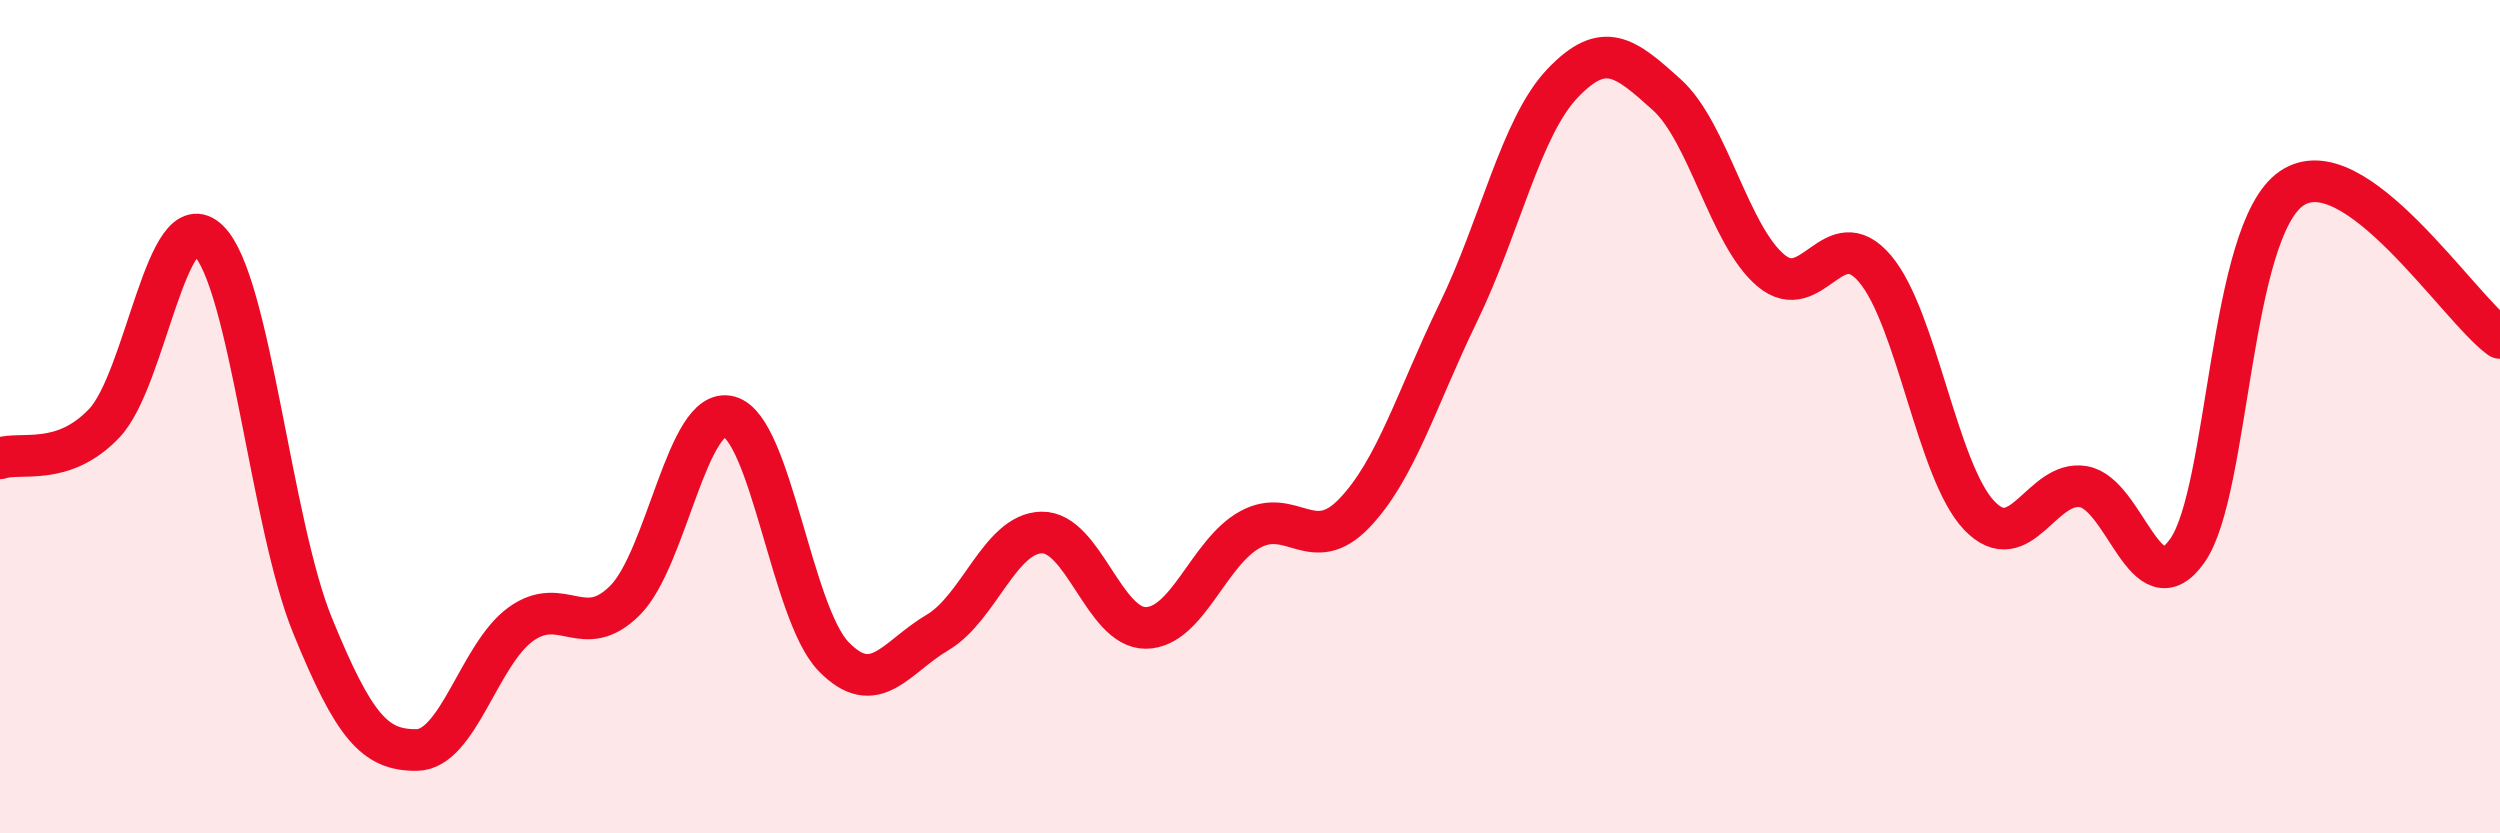
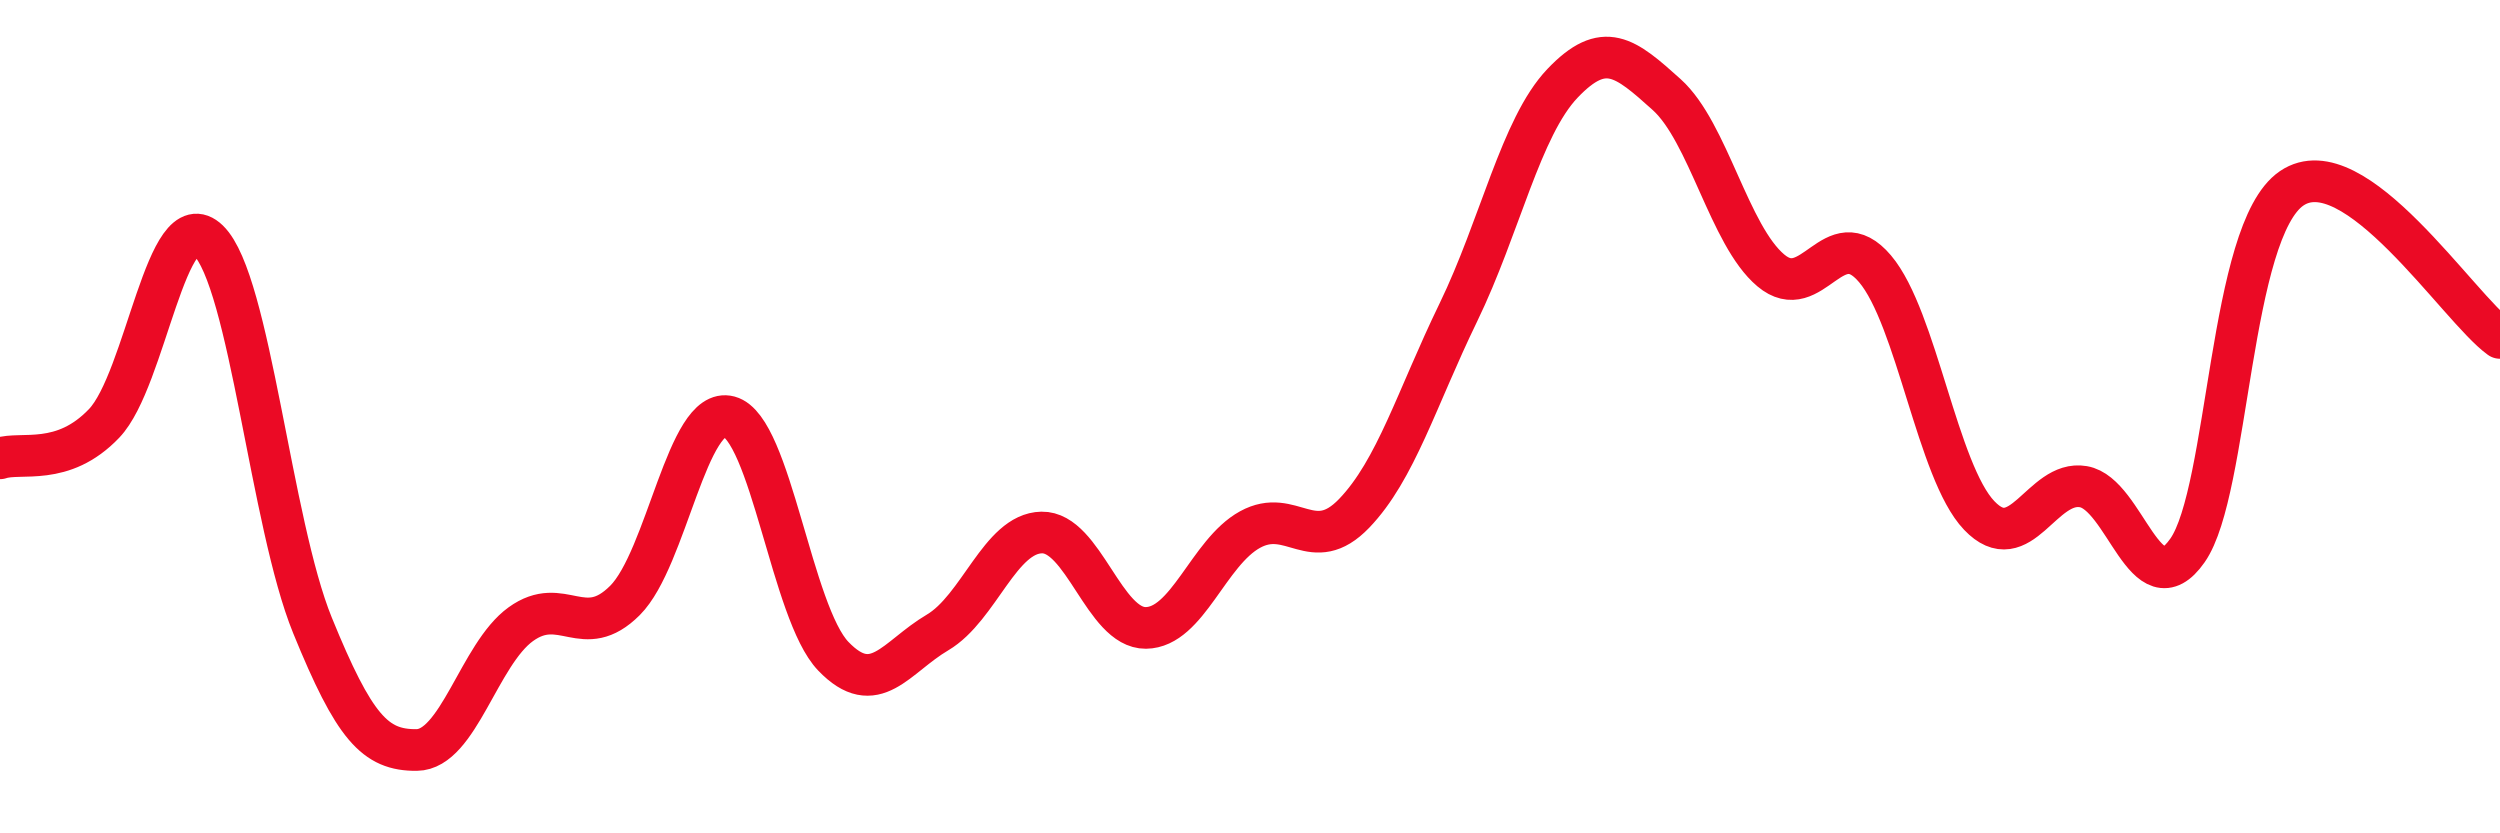
<svg xmlns="http://www.w3.org/2000/svg" width="60" height="20" viewBox="0 0 60 20">
-   <path d="M 0,11 C 0.5,10.83 1.5,11.21 2.5,10.16 C 3.5,9.11 4,4.8 5,5.77 C 6,6.74 6.5,12.56 7.5,15.01 C 8.5,17.46 9,18.01 10,18 C 11,17.99 11.5,15.7 12.5,14.98 C 13.5,14.26 14,15.41 15,14.41 C 16,13.41 16.5,9.73 17.5,10 C 18.5,10.27 19,14.71 20,15.75 C 21,16.79 21.5,15.77 22.5,15.18 C 23.5,14.59 24,12.8 25,12.78 C 26,12.76 26.5,15.08 27.5,15.07 C 28.5,15.06 29,13.26 30,12.71 C 31,12.16 31.5,13.36 32.5,12.32 C 33.5,11.28 34,9.56 35,7.5 C 36,5.44 36.5,3.05 37.5,2 C 38.5,0.95 39,1.37 40,2.27 C 41,3.17 41.5,5.65 42.5,6.49 C 43.5,7.33 44,5.27 45,6.45 C 46,7.63 46.5,11.32 47.5,12.37 C 48.5,13.42 49,11.51 50,11.68 C 51,11.85 51.5,14.64 52.5,13.21 C 53.5,11.78 53.5,5.54 55,4.52 C 56.5,3.5 59,7.39 60,8.11L60 20L0 20Z" fill="#EB0A25" opacity="0.1" stroke-linecap="round" stroke-linejoin="round" />
  <path d="M 0,11 C 0.5,10.83 1.5,11.21 2.5,10.16 C 3.5,9.11 4,4.8 5,5.77 C 6,6.74 6.5,12.56 7.5,15.01 C 8.5,17.46 9,18.01 10,18 C 11,17.99 11.5,15.7 12.5,14.98 C 13.5,14.26 14,15.41 15,14.41 C 16,13.41 16.5,9.73 17.5,10 C 18.5,10.27 19,14.71 20,15.75 C 21,16.79 21.5,15.77 22.5,15.18 C 23.5,14.59 24,12.8 25,12.78 C 26,12.76 26.5,15.08 27.5,15.07 C 28.5,15.06 29,13.26 30,12.71 C 31,12.16 31.5,13.36 32.5,12.32 C 33.5,11.28 34,9.56 35,7.5 C 36,5.44 36.5,3.05 37.5,2 C 38.5,0.95 39,1.37 40,2.27 C 41,3.17 41.5,5.65 42.5,6.49 C 43.5,7.33 44,5.27 45,6.45 C 46,7.63 46.5,11.32 47.5,12.37 C 48.5,13.42 49,11.51 50,11.68 C 51,11.85 51.5,14.64 52.5,13.21 C 53.5,11.78 53.5,5.54 55,4.52 C 56.5,3.5 59,7.39 60,8.11" stroke="#EB0A25" stroke-width="1" fill="none" stroke-linecap="round" stroke-linejoin="round" />
</svg>